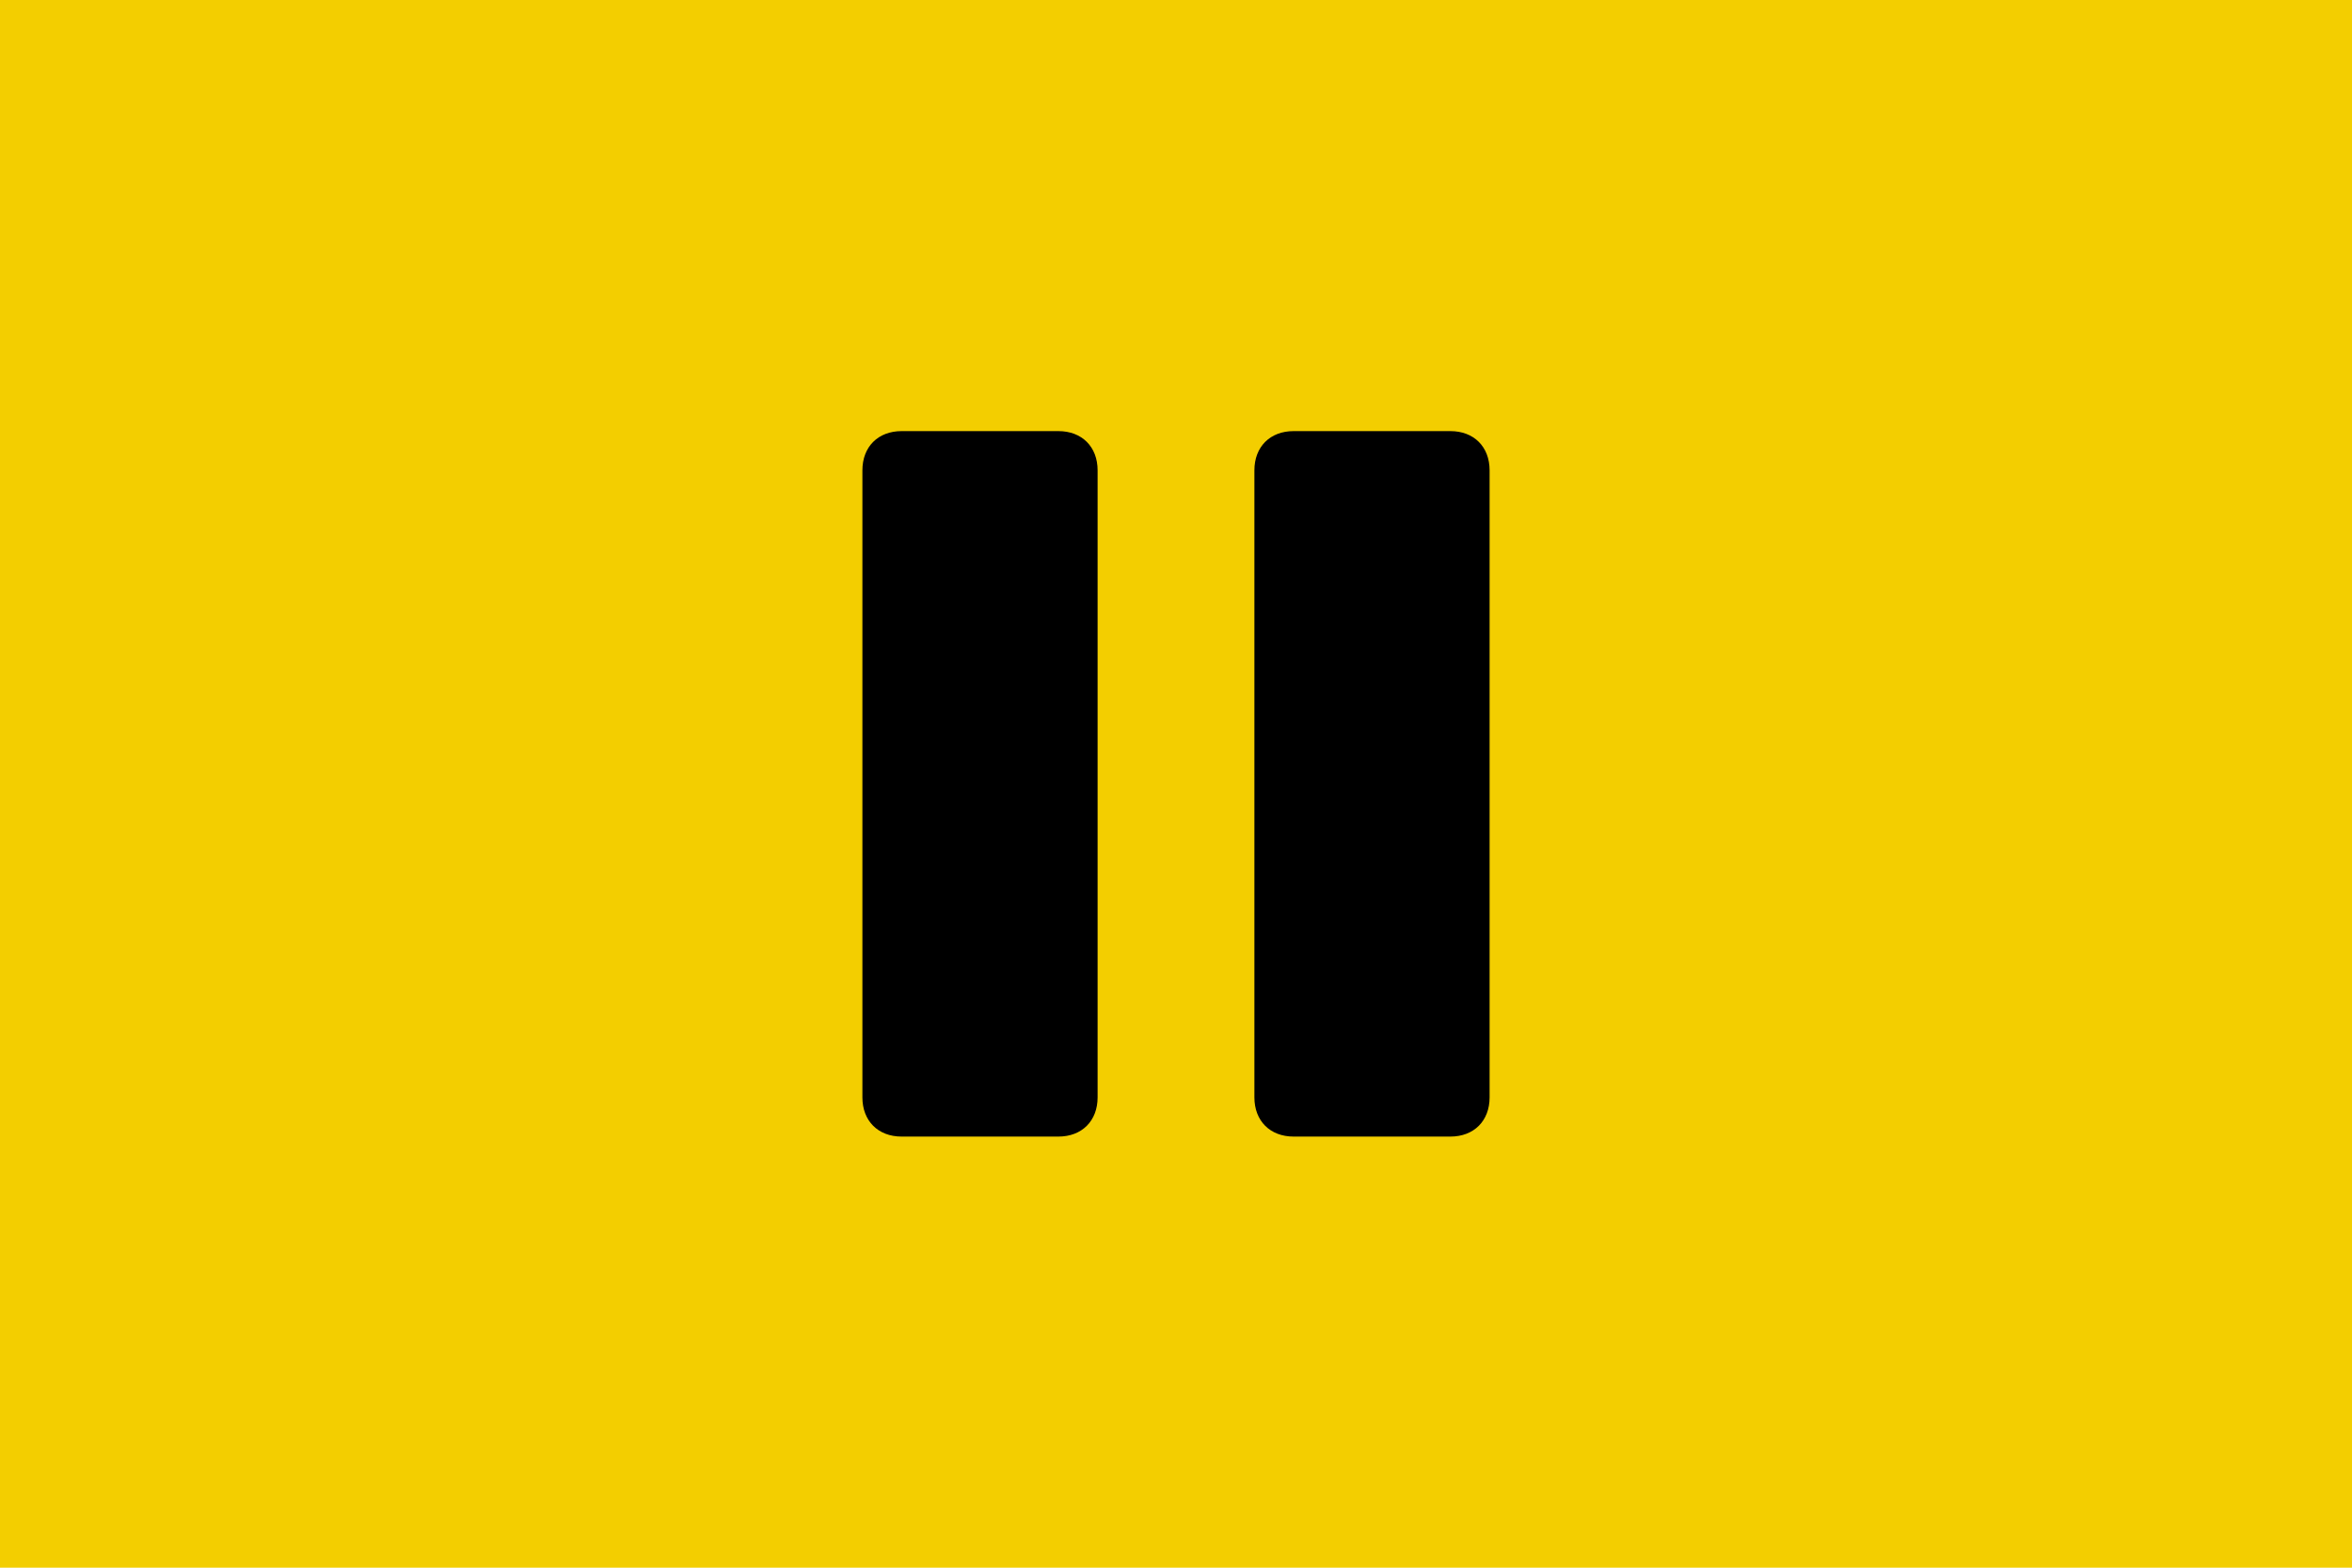
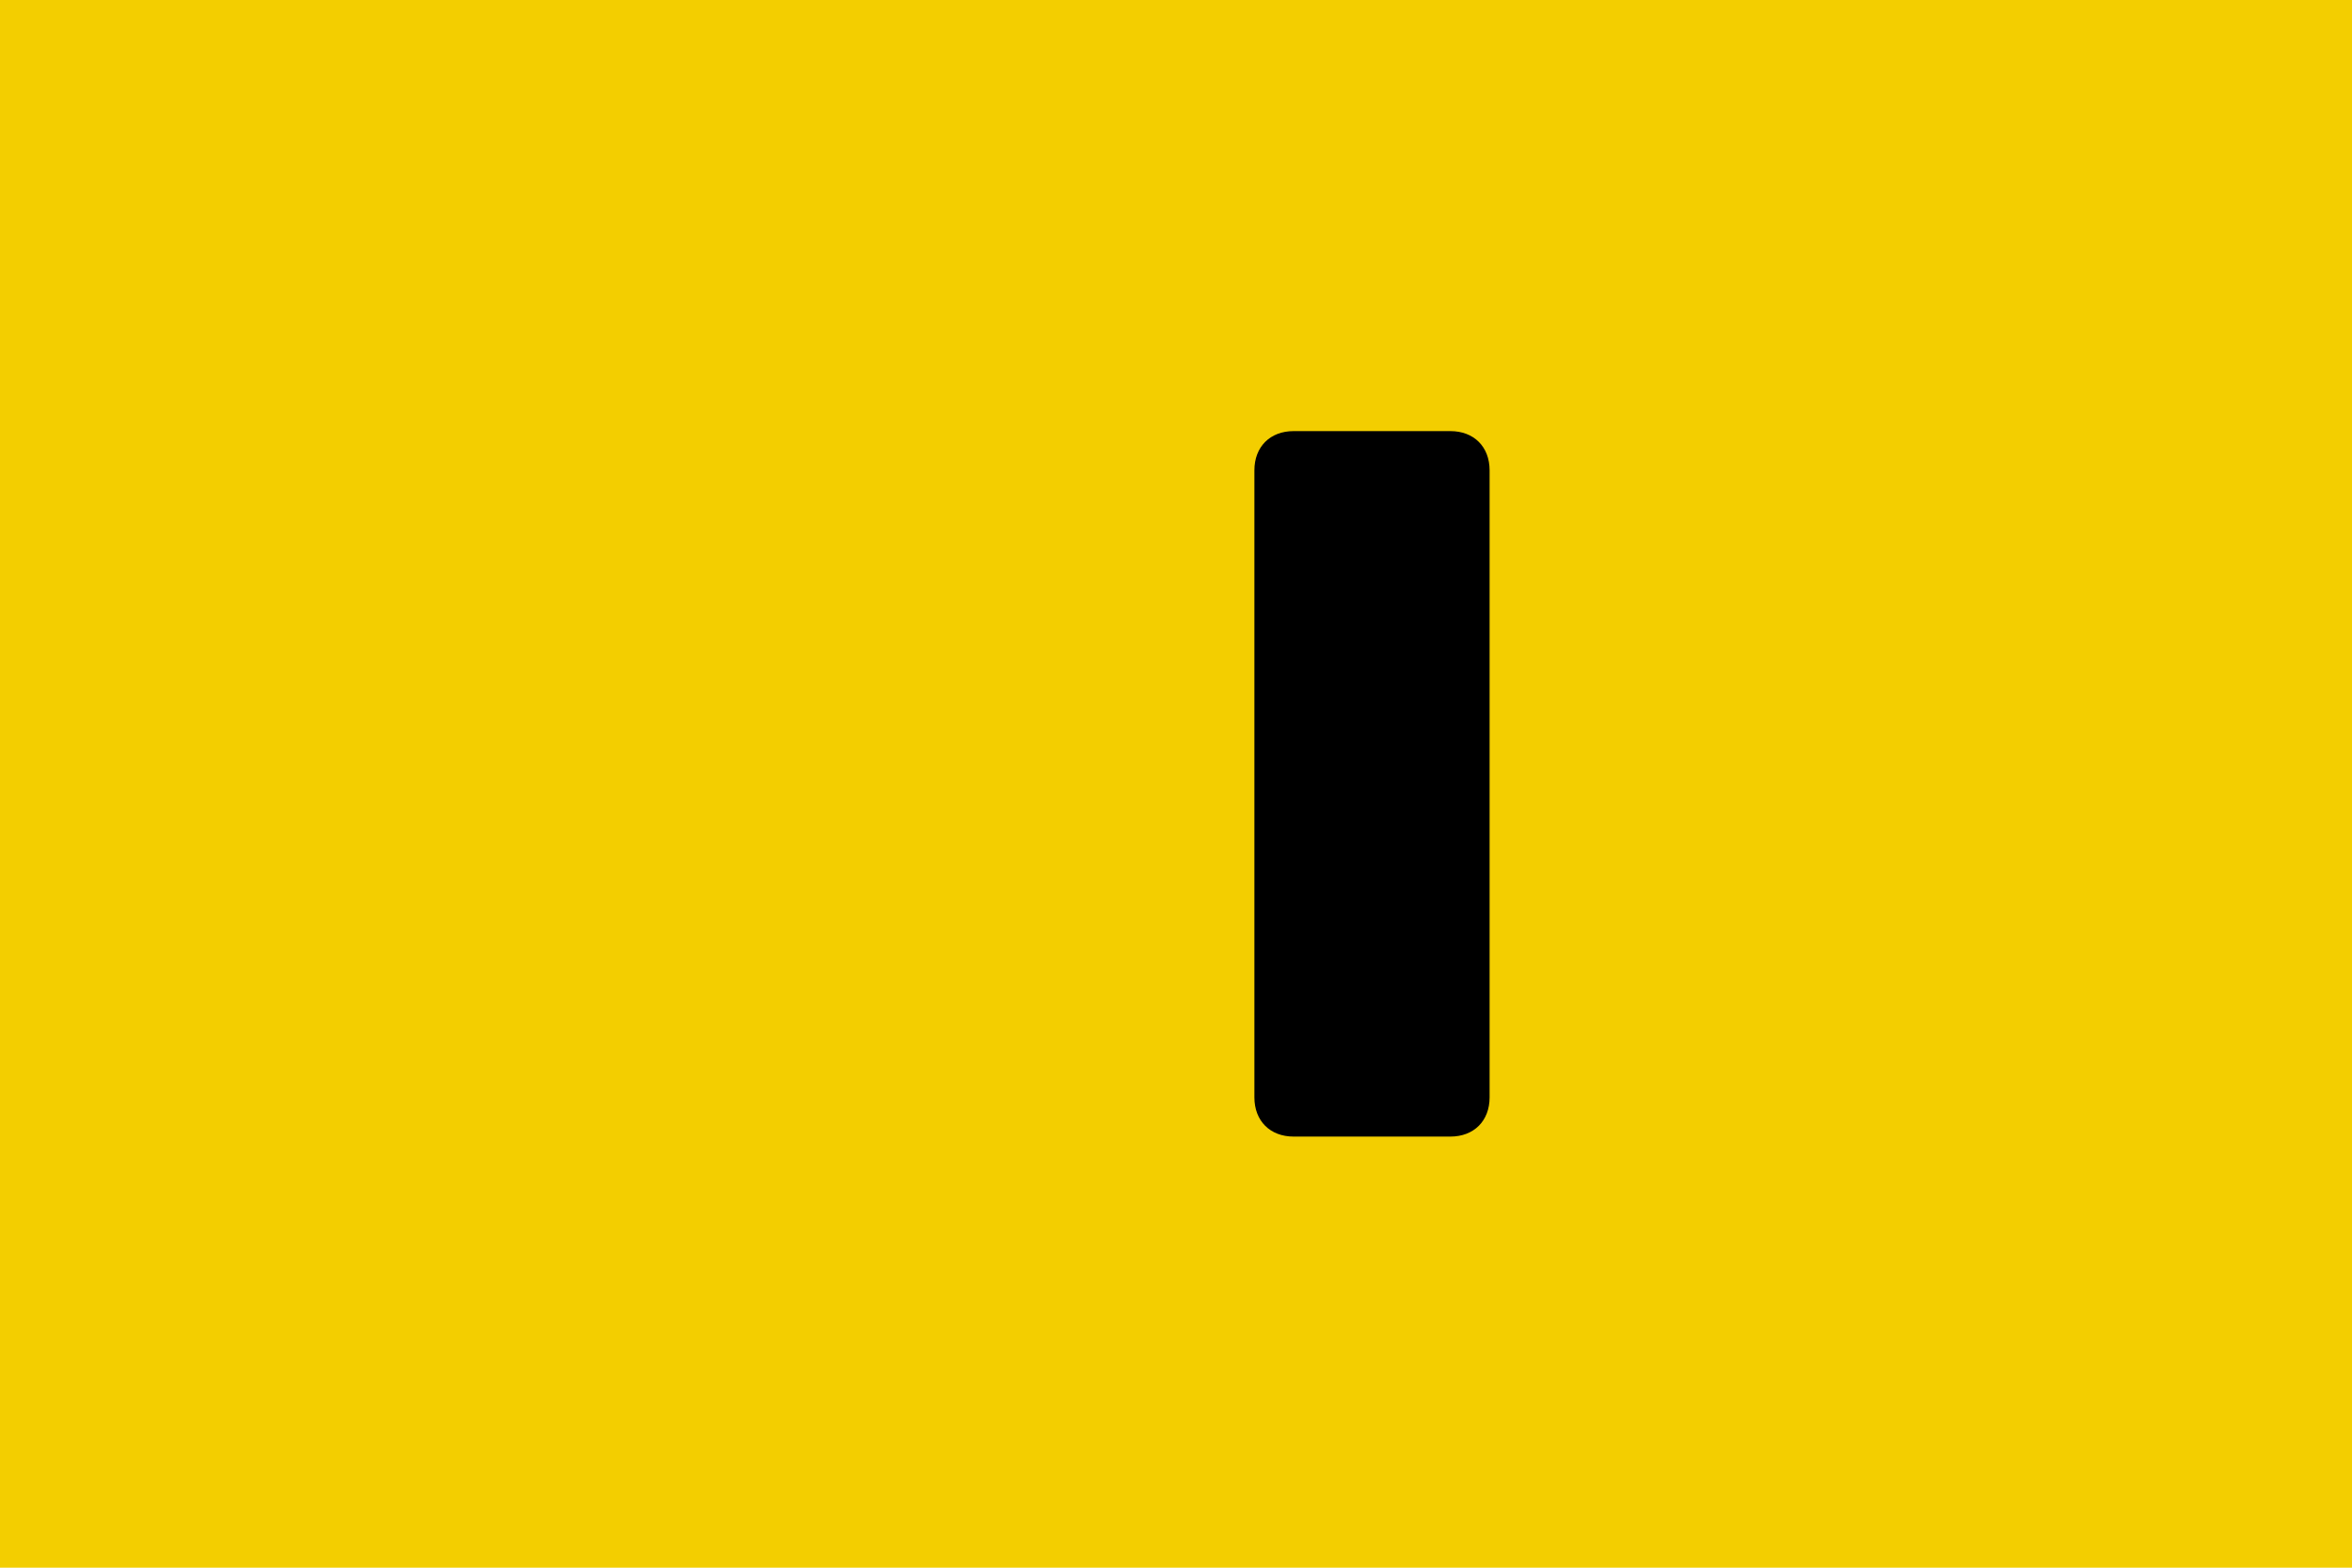
<svg xmlns="http://www.w3.org/2000/svg" xmlns:ns1="http://www.madcapsoftware.com/Schemas/MadCap.xsd" version="1.1" id="Layer_1" x="0px" y="0px" width="60px" height="40px" viewBox="0 0 60 40" style="enable-background:new 0 0 60 40;" xml:space="preserve" ns1:fileTags="Content Status.Not Applicable">
  <style type="text/css">
	.st0{fill:#F3CE00;}
</style>
  <rect class="st0" width="60" height="40" />
  <g id="Pause_Dark">
-     <path id="Pause_Left" d="M23,11h4c0.6,0,1,0.4,1,1v16c0,0.6-0.4,1-1,1h-4c-0.6,0-1-0.4-1-1V12C22,11.4,22.4,11,23,11z" />
    <path id="Pause_Right" d="M33,11h4c0.6,0,1,0.4,1,1v16c0,0.6-0.4,1-1,1h-4c-0.6,0-1-0.4-1-1V12C32,11.4,32.4,11,33,11z" />
  </g>
</svg>